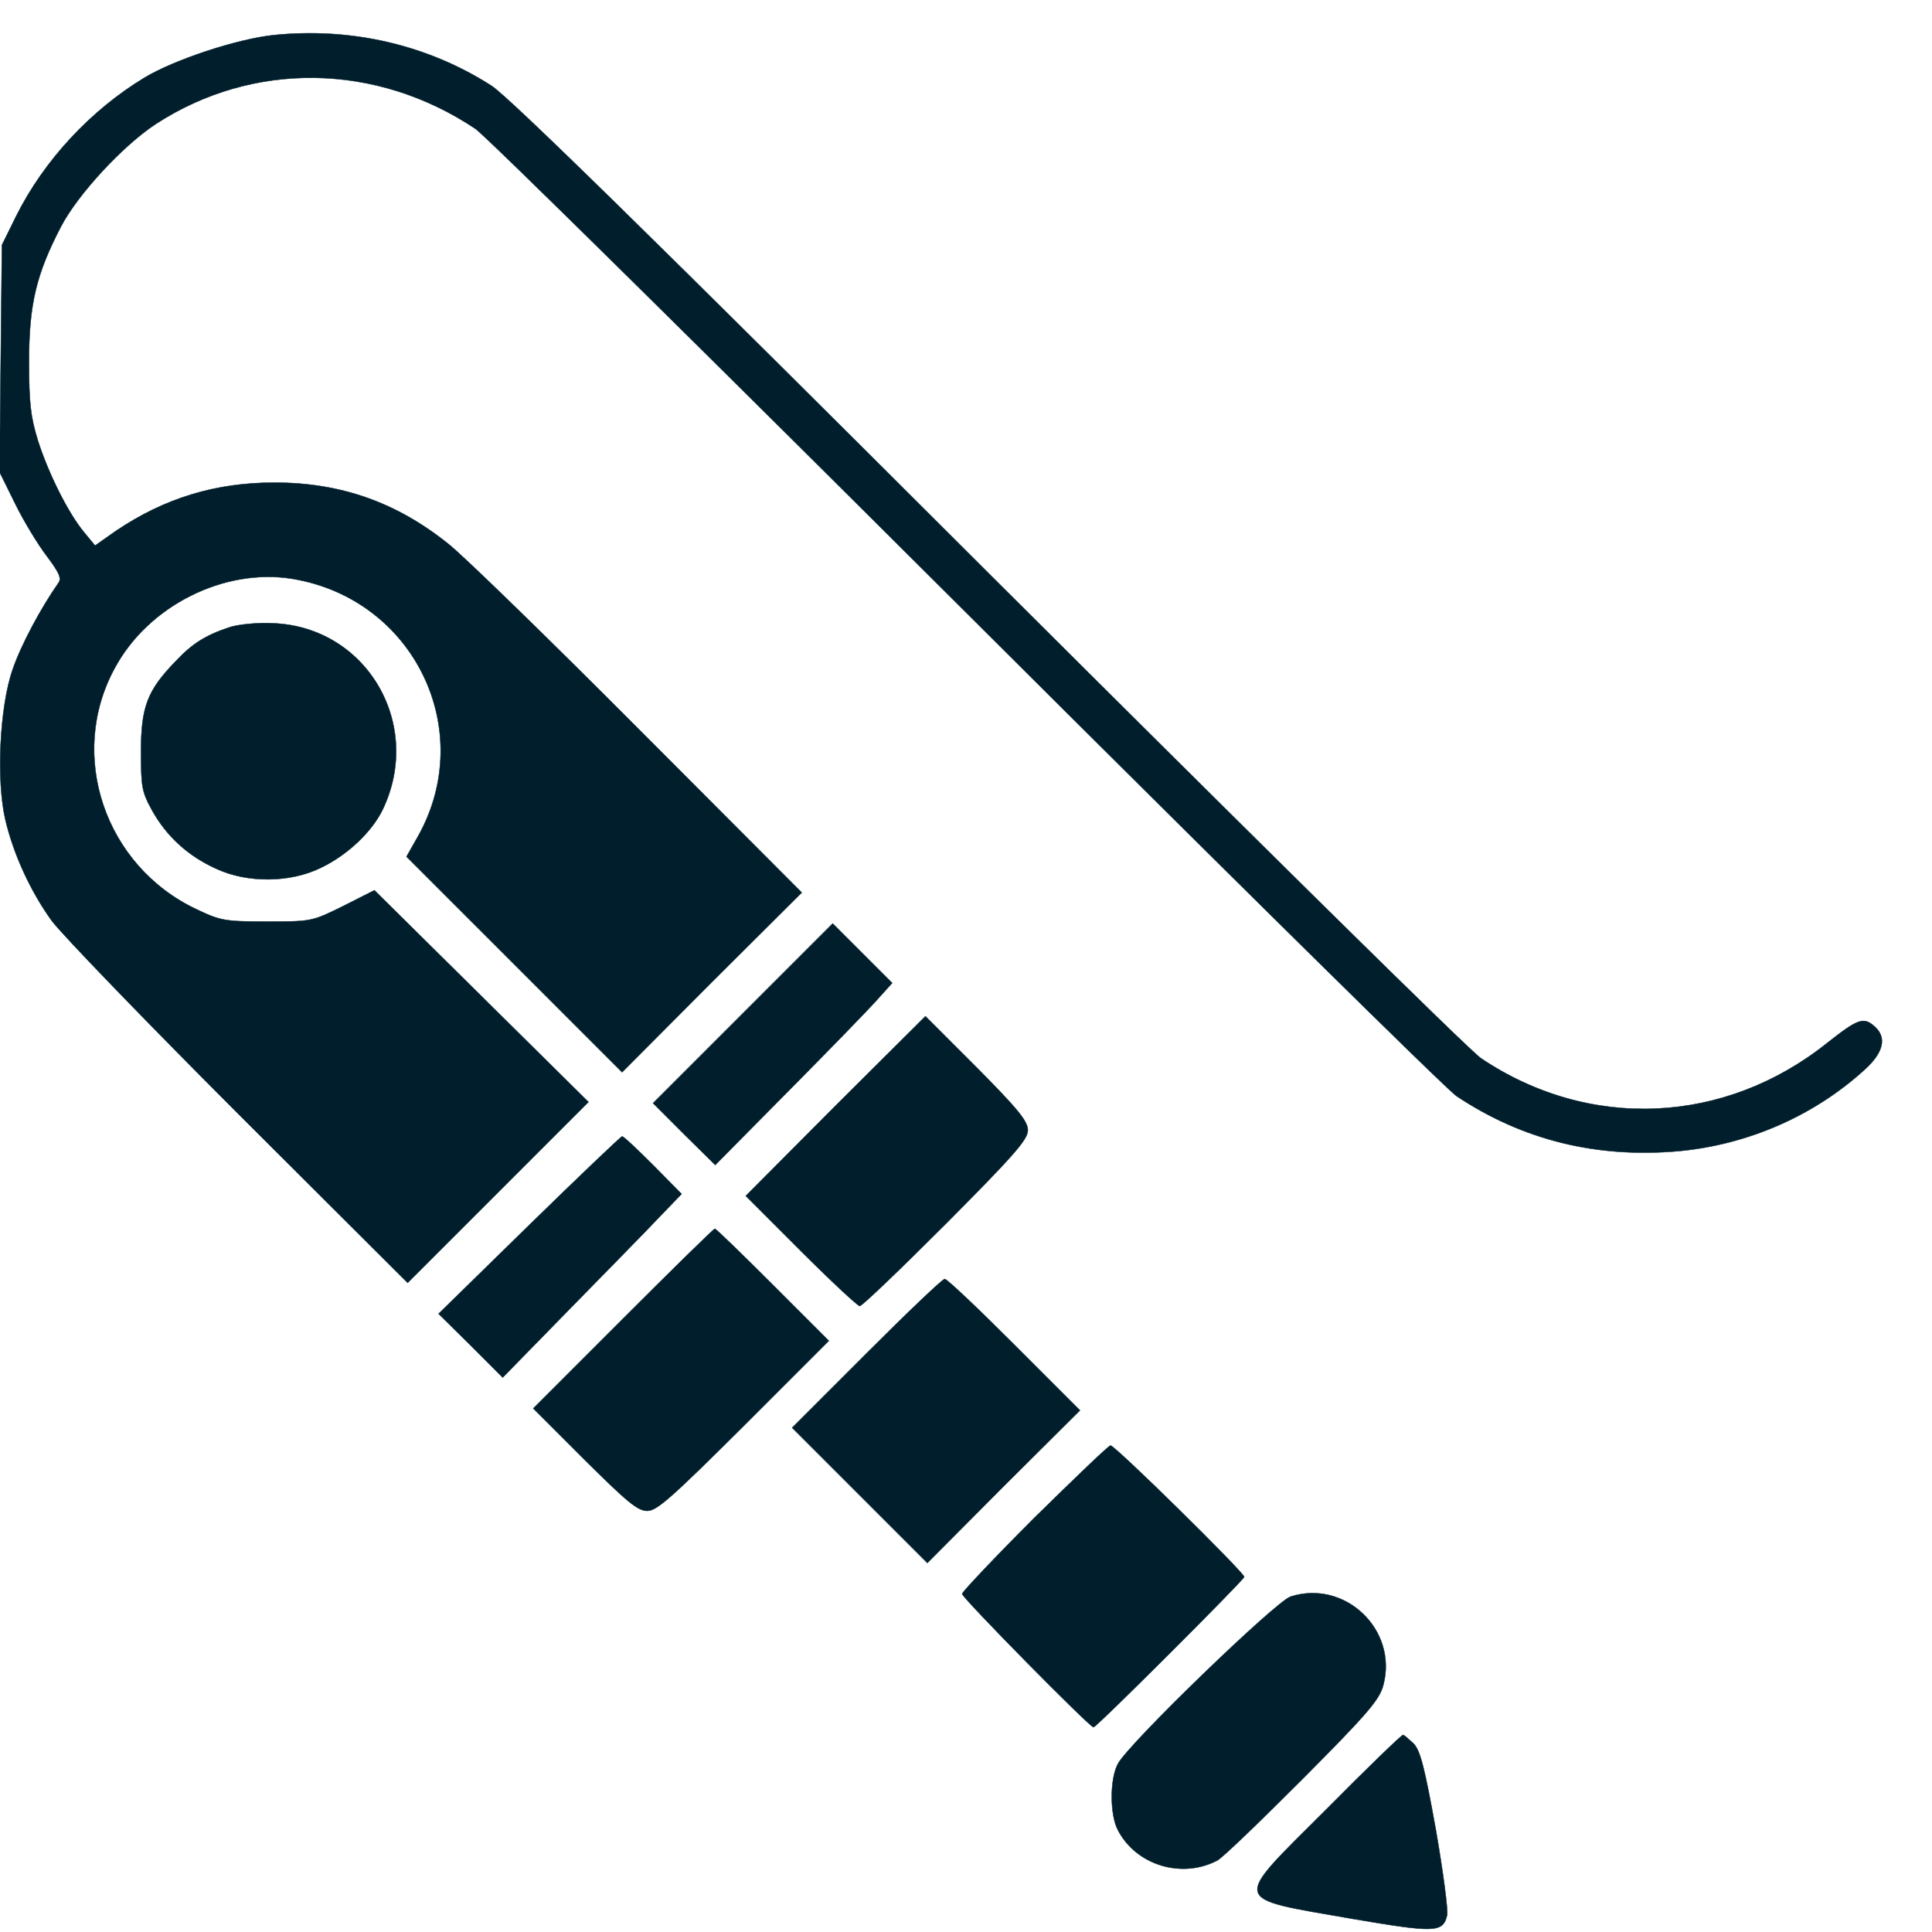
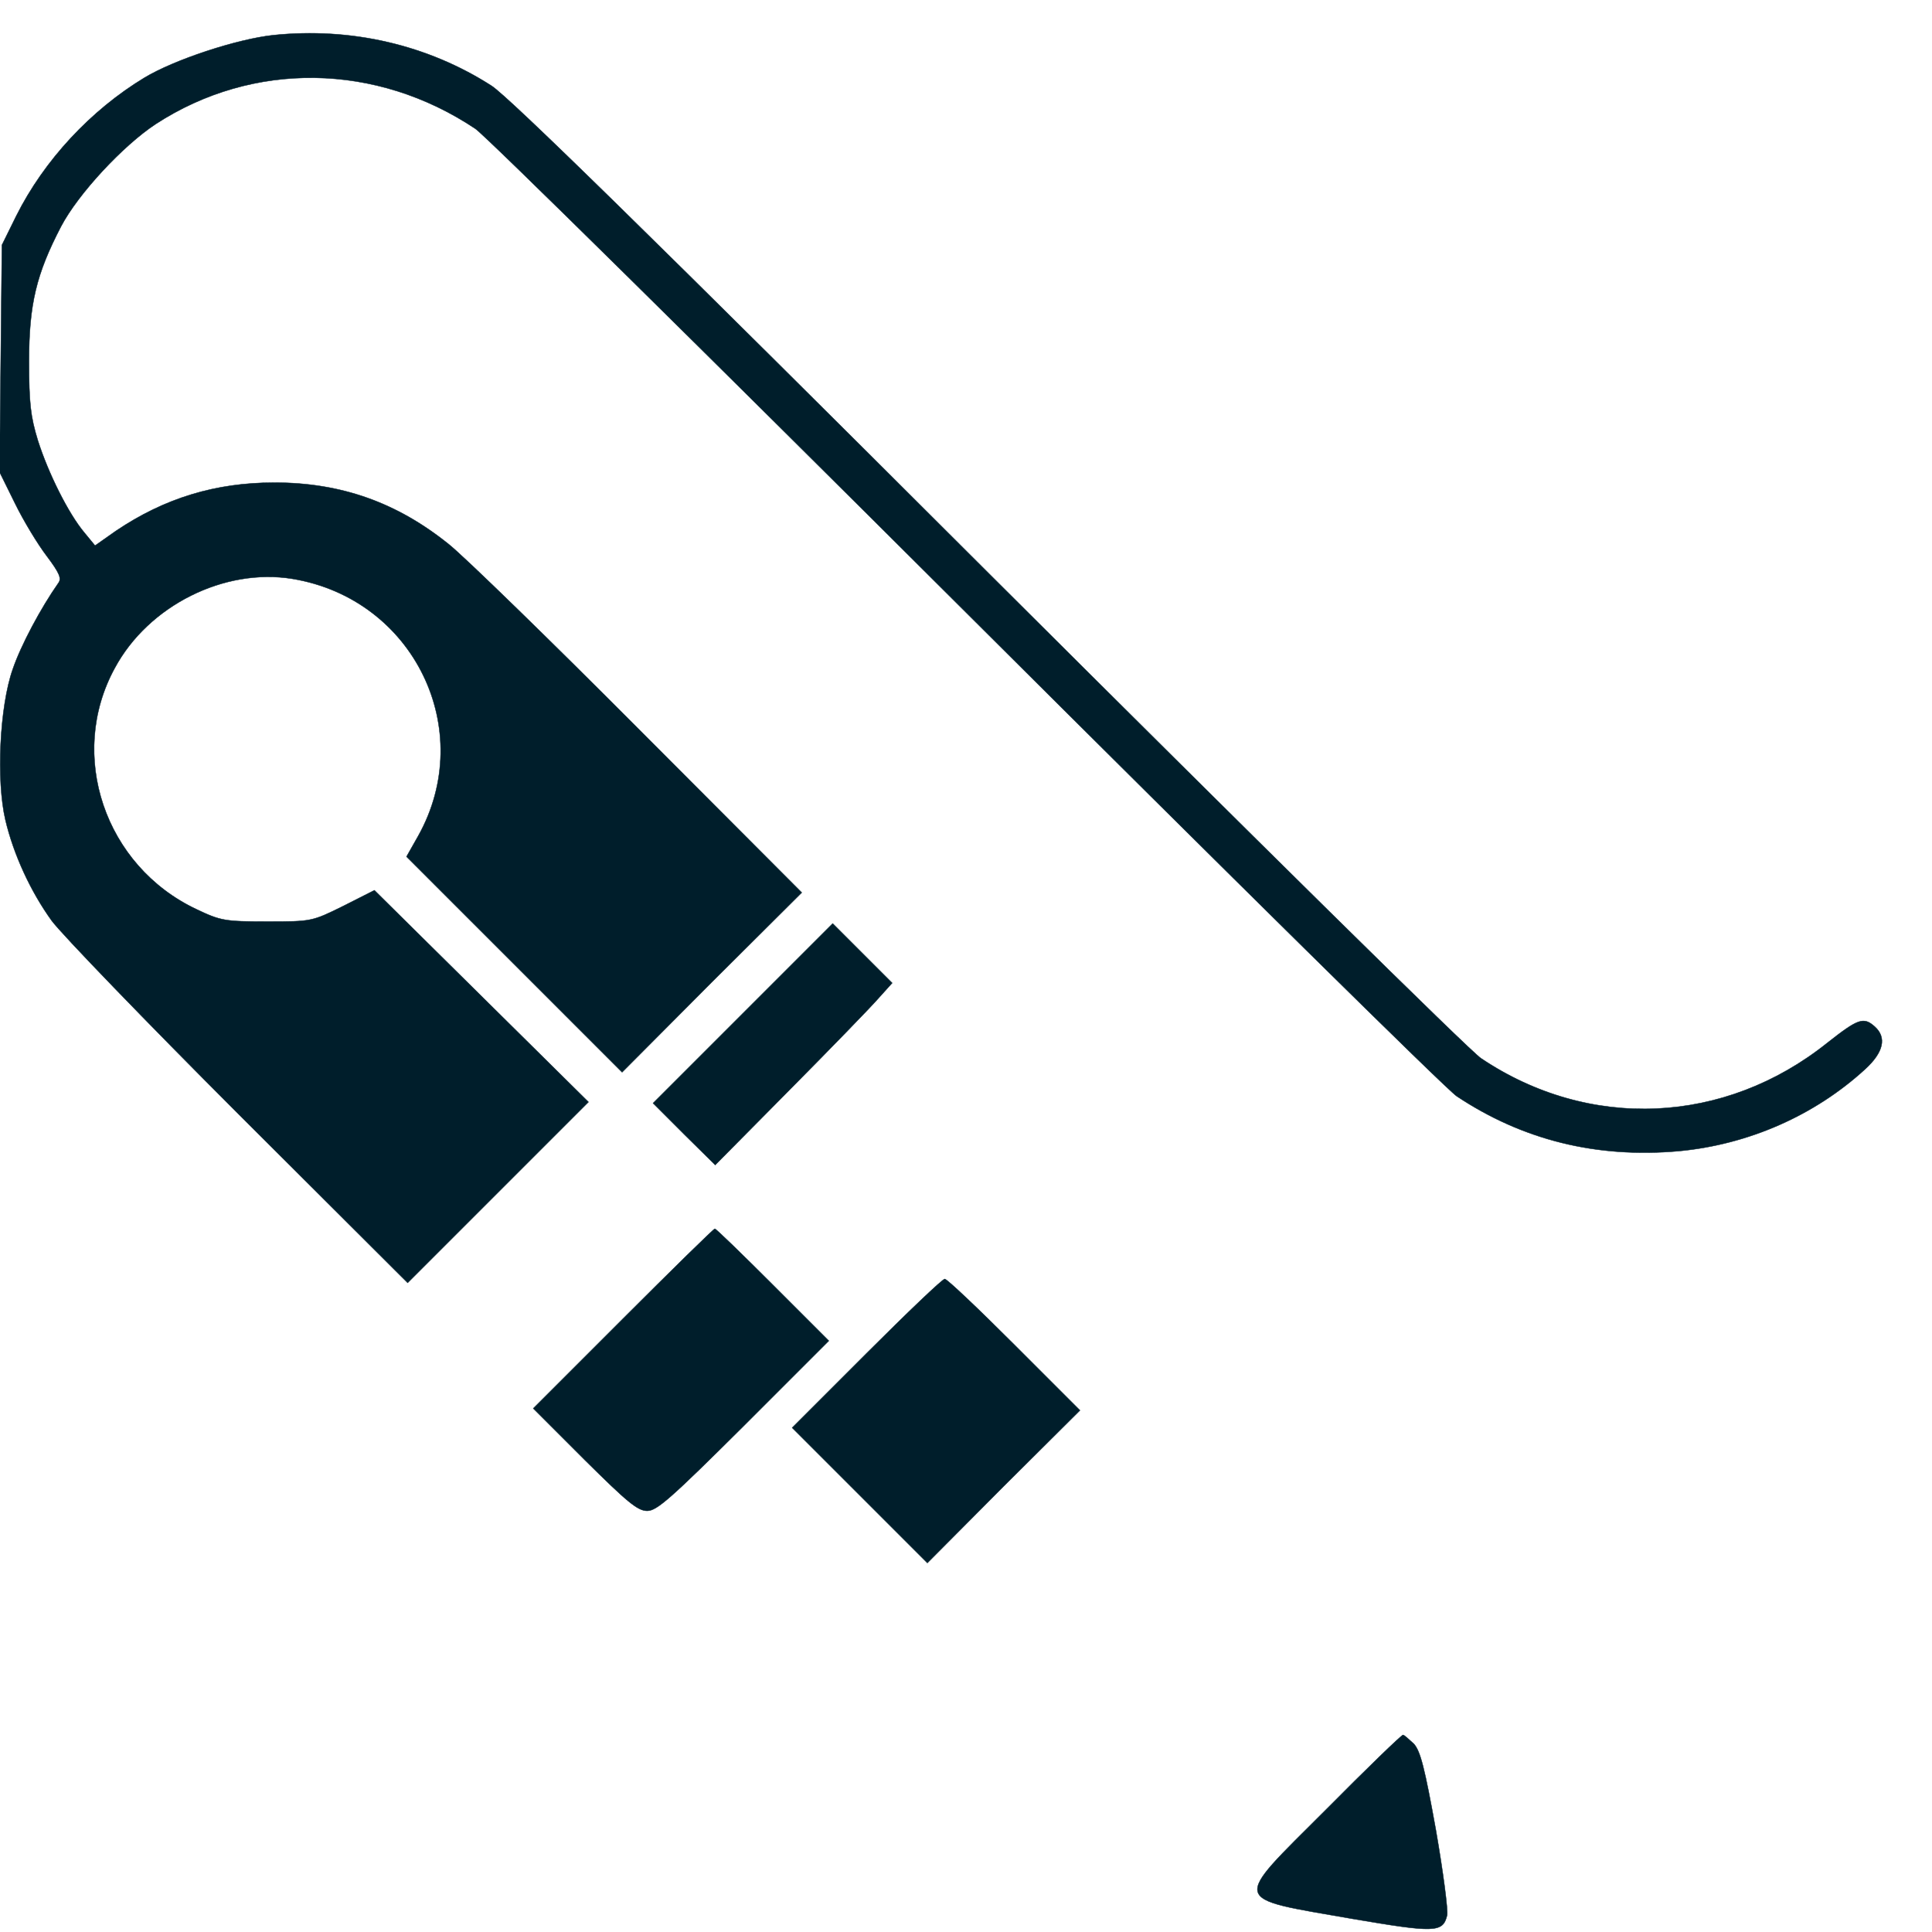
<svg xmlns="http://www.w3.org/2000/svg" version="1.0" width="25px" height="25px" viewBox="0 0 500 500" preserveAspectRatio="xMidYMid meet">
  <g transform="translate(0,500) scale(0.1,-0.1)" fill="#001e2b" stroke="#001e2b">
    <path d="M707 4909 c-93 -10 -255 -63 -333 -110 -139 -84 -260 -214 -332 -358 l-37 -75 -3 -294 -3 -294 40 -81 c22 -45 59 -106 82 -136 33 -44 39 -58 30 -70 -45 -64 -97 -161 -118 -223 -34 -96 -43 -288 -19 -390 21 -89 65 -185 120 -261 25 -34 242 -259 483 -500 l438 -437 234 234 234 234 -277 274 -277 274 -81 -41 c-81 -40 -82 -40 -197 -40 -109 0 -120 2 -183 32 -237 112 -334 399 -211 624 87 162 284 260 460 231 314 -52 479 -391 325 -666 l-30 -53 279 -279 279 -279 232 233 233 232 -420 421 c-231 232 -453 448 -493 480 -135 109 -280 160 -452 160 -152 0 -284 -40 -410 -125 l-54 -38 -28 34 c-41 49 -93 153 -120 238 -19 62 -23 97 -23 205 0 148 19 226 83 349 44 84 160 209 245 265 252 164 571 159 827 -12 25 -16 596 -580 1270 -1252 674 -672 1245 -1236 1270 -1252 170 -113 361 -161 575 -142 180 17 351 92 482 212 48 44 56 82 25 110 -29 26 -43 21 -123 -42 -265 -212 -616 -228 -896 -40 -27 17 -599 582 -1273 1254 -880 879 -1243 1234 -1288 1263 -165 106 -364 152 -565 131z" />
-     <path d="M595 3377 c-63 -21 -97 -42 -141 -89 -73 -75 -89 -118 -89 -233 0 -92 2 -104 29 -153 37 -66 92 -117 165 -150 81 -38 193 -37 273 3 68 33 130 92 158 149 107 222 -42 475 -285 483 -38 2 -88 -3 -110 -10z" />
    <path d="M1922 2377 l-232 -232 80 -80 81 -80 193 195 c106 107 209 213 229 236 l36 40 -77 77 -77 77 -233 -233z" />
-     <path d="M2162 2138 l-232 -233 143 -143 c78 -78 147 -142 152 -142 6 0 106 96 223 213 177 178 212 218 212 242 0 23 -24 53 -132 162 l-133 133 -233 -232z" />
-     <path d="M1370 1830 l-235 -230 83 -82 83 -83 176 180 c97 99 202 206 232 238 l55 57 -74 75 c-41 41 -77 75 -80 74 -3 0 -111 -103 -240 -229z" />
    <path d="M1612 1587 l-232 -232 133 -133 c110 -109 137 -132 162 -132 25 0 62 33 250 220 l220 220 -145 145 c-80 80 -147 145 -150 145 -3 0 -110 -105 -238 -233z" />
    <path d="M2242 1497 l-192 -192 175 -175 175 -175 197 198 198 197 -170 170 c-93 93 -174 170 -180 170 -6 0 -97 -87 -203 -193z" />
-     <path d="M2677 1072 c-103 -103 -187 -192 -187 -197 0 -10 330 -345 340 -345 8 0 390 382 390 389 0 11 -335 341 -346 340 -5 0 -93 -85 -197 -187z" />
-     <path d="M3340 868 c-39 -13 -420 -381 -447 -433 -21 -39 -21 -131 0 -171 47 -91 165 -127 257 -79 14 7 113 103 222 212 168 169 198 204 208 242 38 143 -99 274 -240 229z" />
    <path d="M3431 316 c-244 -244 -249 -226 70 -282 212 -36 233 -36 244 9 3 12 -10 112 -29 221 -29 161 -40 204 -57 223 -13 12 -25 23 -28 23 -4 0 -94 -87 -200 -194z" />
  </g>
</svg>